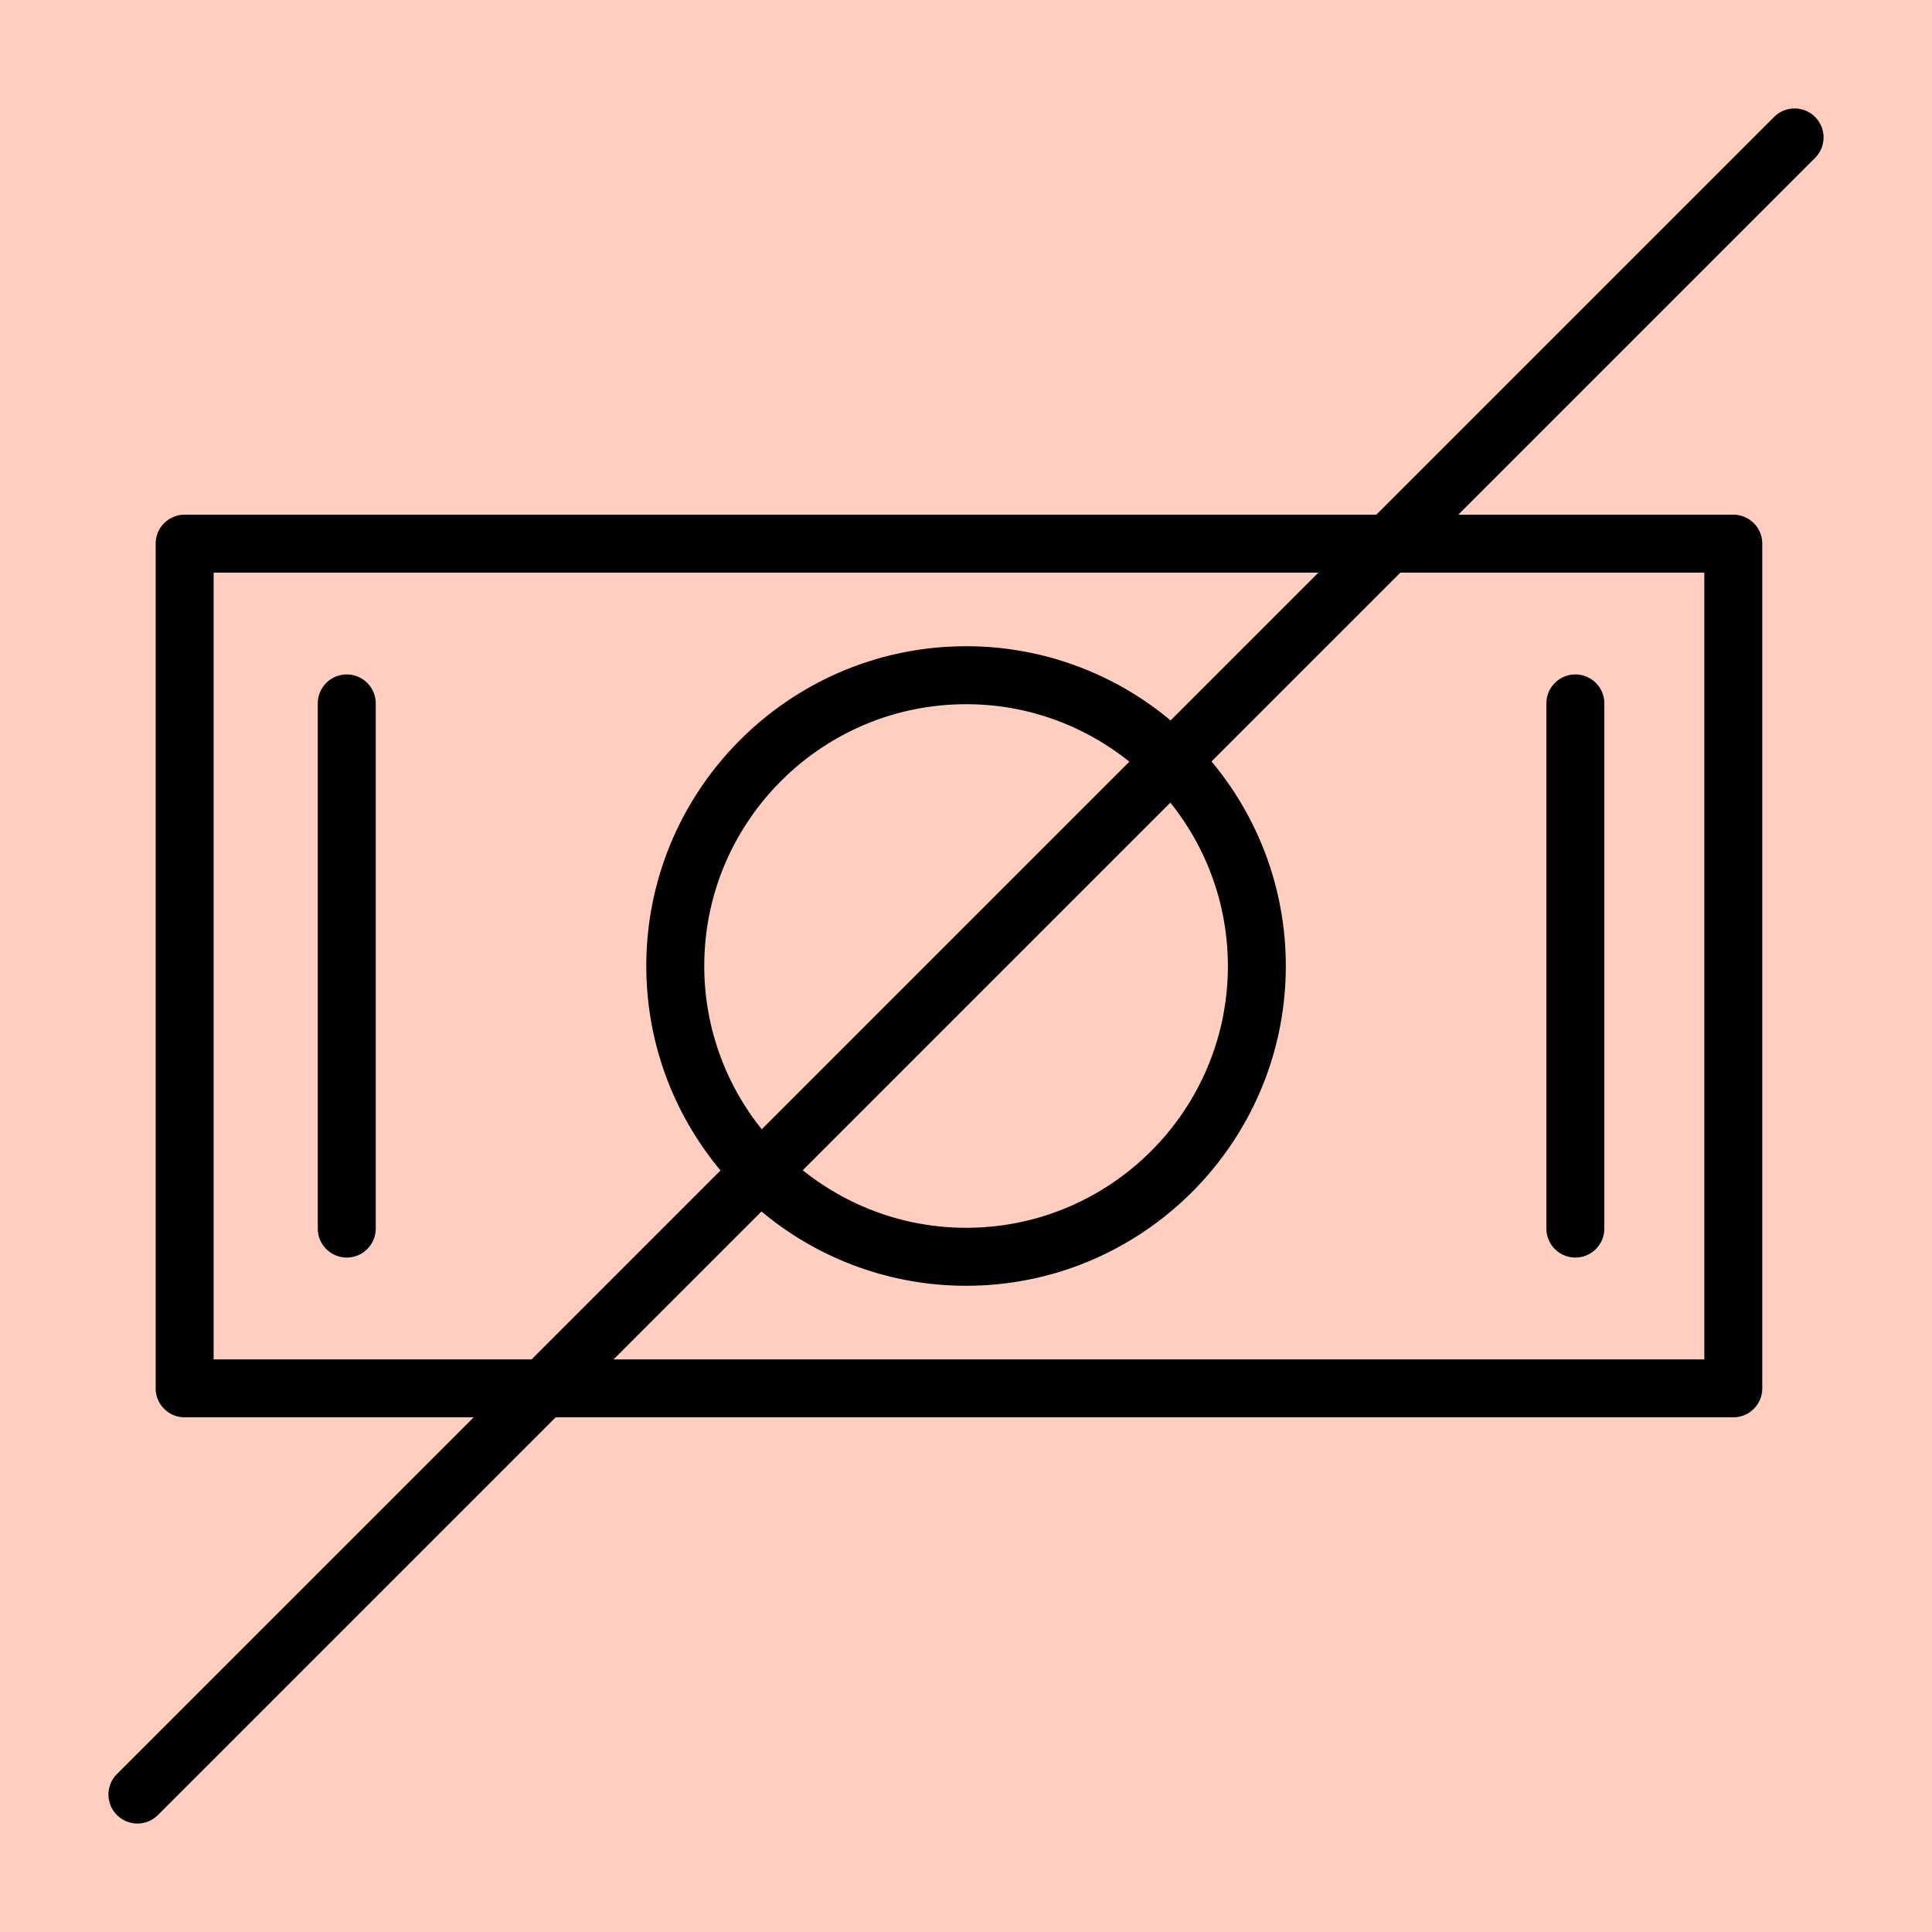
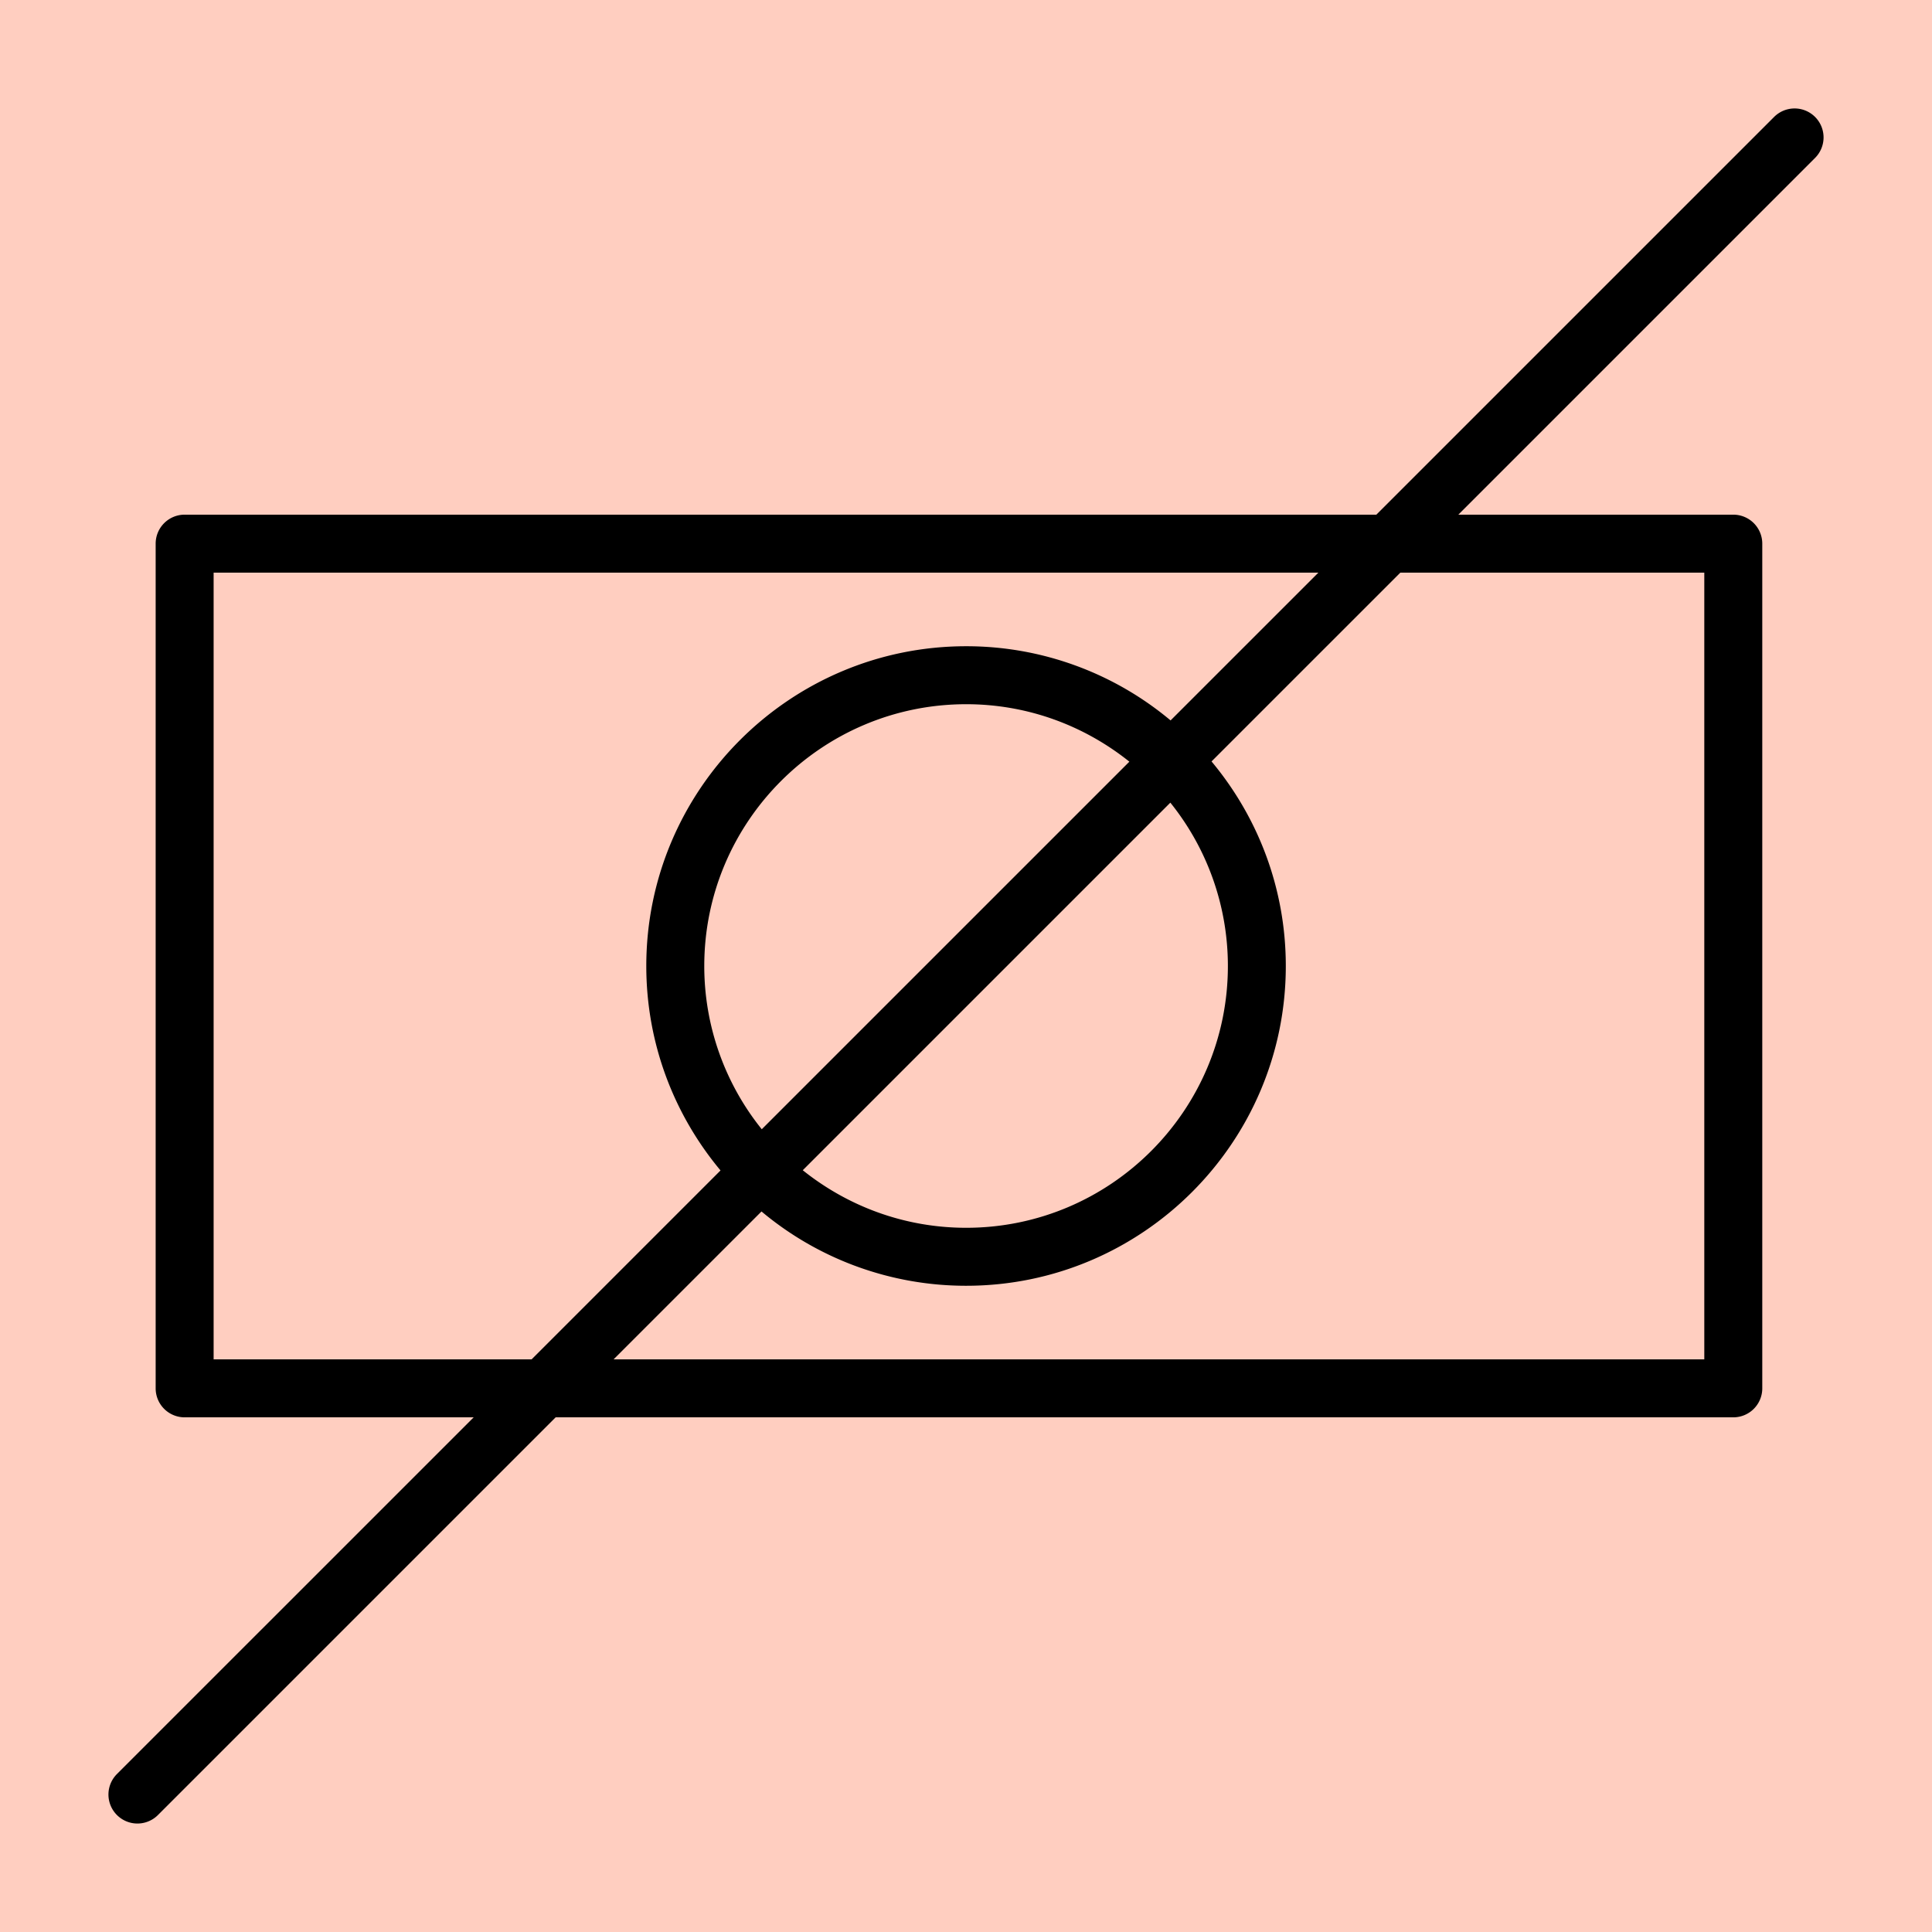
<svg xmlns="http://www.w3.org/2000/svg" viewBox="0 0 100 100" fill-rule="evenodd">
  <rect x="0" y="0" width="100" height="100" fill="#ffcec0" />
  <g class="t-group-origins">
-     <path d="M17.948 34.909a1.5 1.5 0 0 0-1.5 1.5v27.182a1.5 1.5 0 0 0 3 0V36.409a1.5 1.5 0 0 0-1.5-1.5zm63.593 30.182a1.5 1.5 0 0 0 1.5-1.5V36.409a1.5 1.5 0 1 0-3 0v27.182a1.5 1.5 0 0 0 1.5 1.5z" stroke-width="0" stroke="#000000" fill="#000000" stroke-width-old="0" />
    <path d="M93.948 6.053a1.5 1.5 0 0 0-2.121 0L71.24 26.639H9.557a1.5 1.5 0 0 0-1.5 1.5v43.722a1.5 1.5 0 0 0 1.5 1.5h14.96L6.053 91.824a1.5 1.5 0 1 0 2.122 2.122L28.76 73.361h60.955a1.5 1.5 0 0 0 1.5-1.5V28.139a1.5 1.5 0 0 0-1.5-1.5H75.483L93.948 8.174a1.5 1.5 0 0 0 0-2.121zM11.057 70.361V29.639H68.24l-7.651 7.65a16.462 16.462 0 0 0-10.58-3.84c-9.129 0-16.557 7.424-16.557 16.55 0 4.022 1.446 7.712 3.842 10.583l-9.777 9.777h-16.46v.002zM39.429 58.45A13.47 13.47 0 0 1 36.453 50c0-7.472 6.081-13.55 13.557-13.55 3.194 0 6.127 1.118 8.446 2.974L39.429 58.45zm21.148-16.905A13.477 13.477 0 0 1 63.555 50c0 7.472-6.076 13.55-13.545 13.55-3.199 0-6.138-1.12-8.459-2.979l19.026-19.026zm27.637-11.906v40.722H31.759l7.656-7.656a16.48 16.48 0 0 0 10.593 3.846c9.123 0 16.545-7.424 16.545-16.55 0-4.025-1.447-7.717-3.844-10.589l9.772-9.772h15.733v-.001z" stroke-width="0" stroke="#000000" fill="#000000" stroke-width-old="0" />
  </g>
</svg>